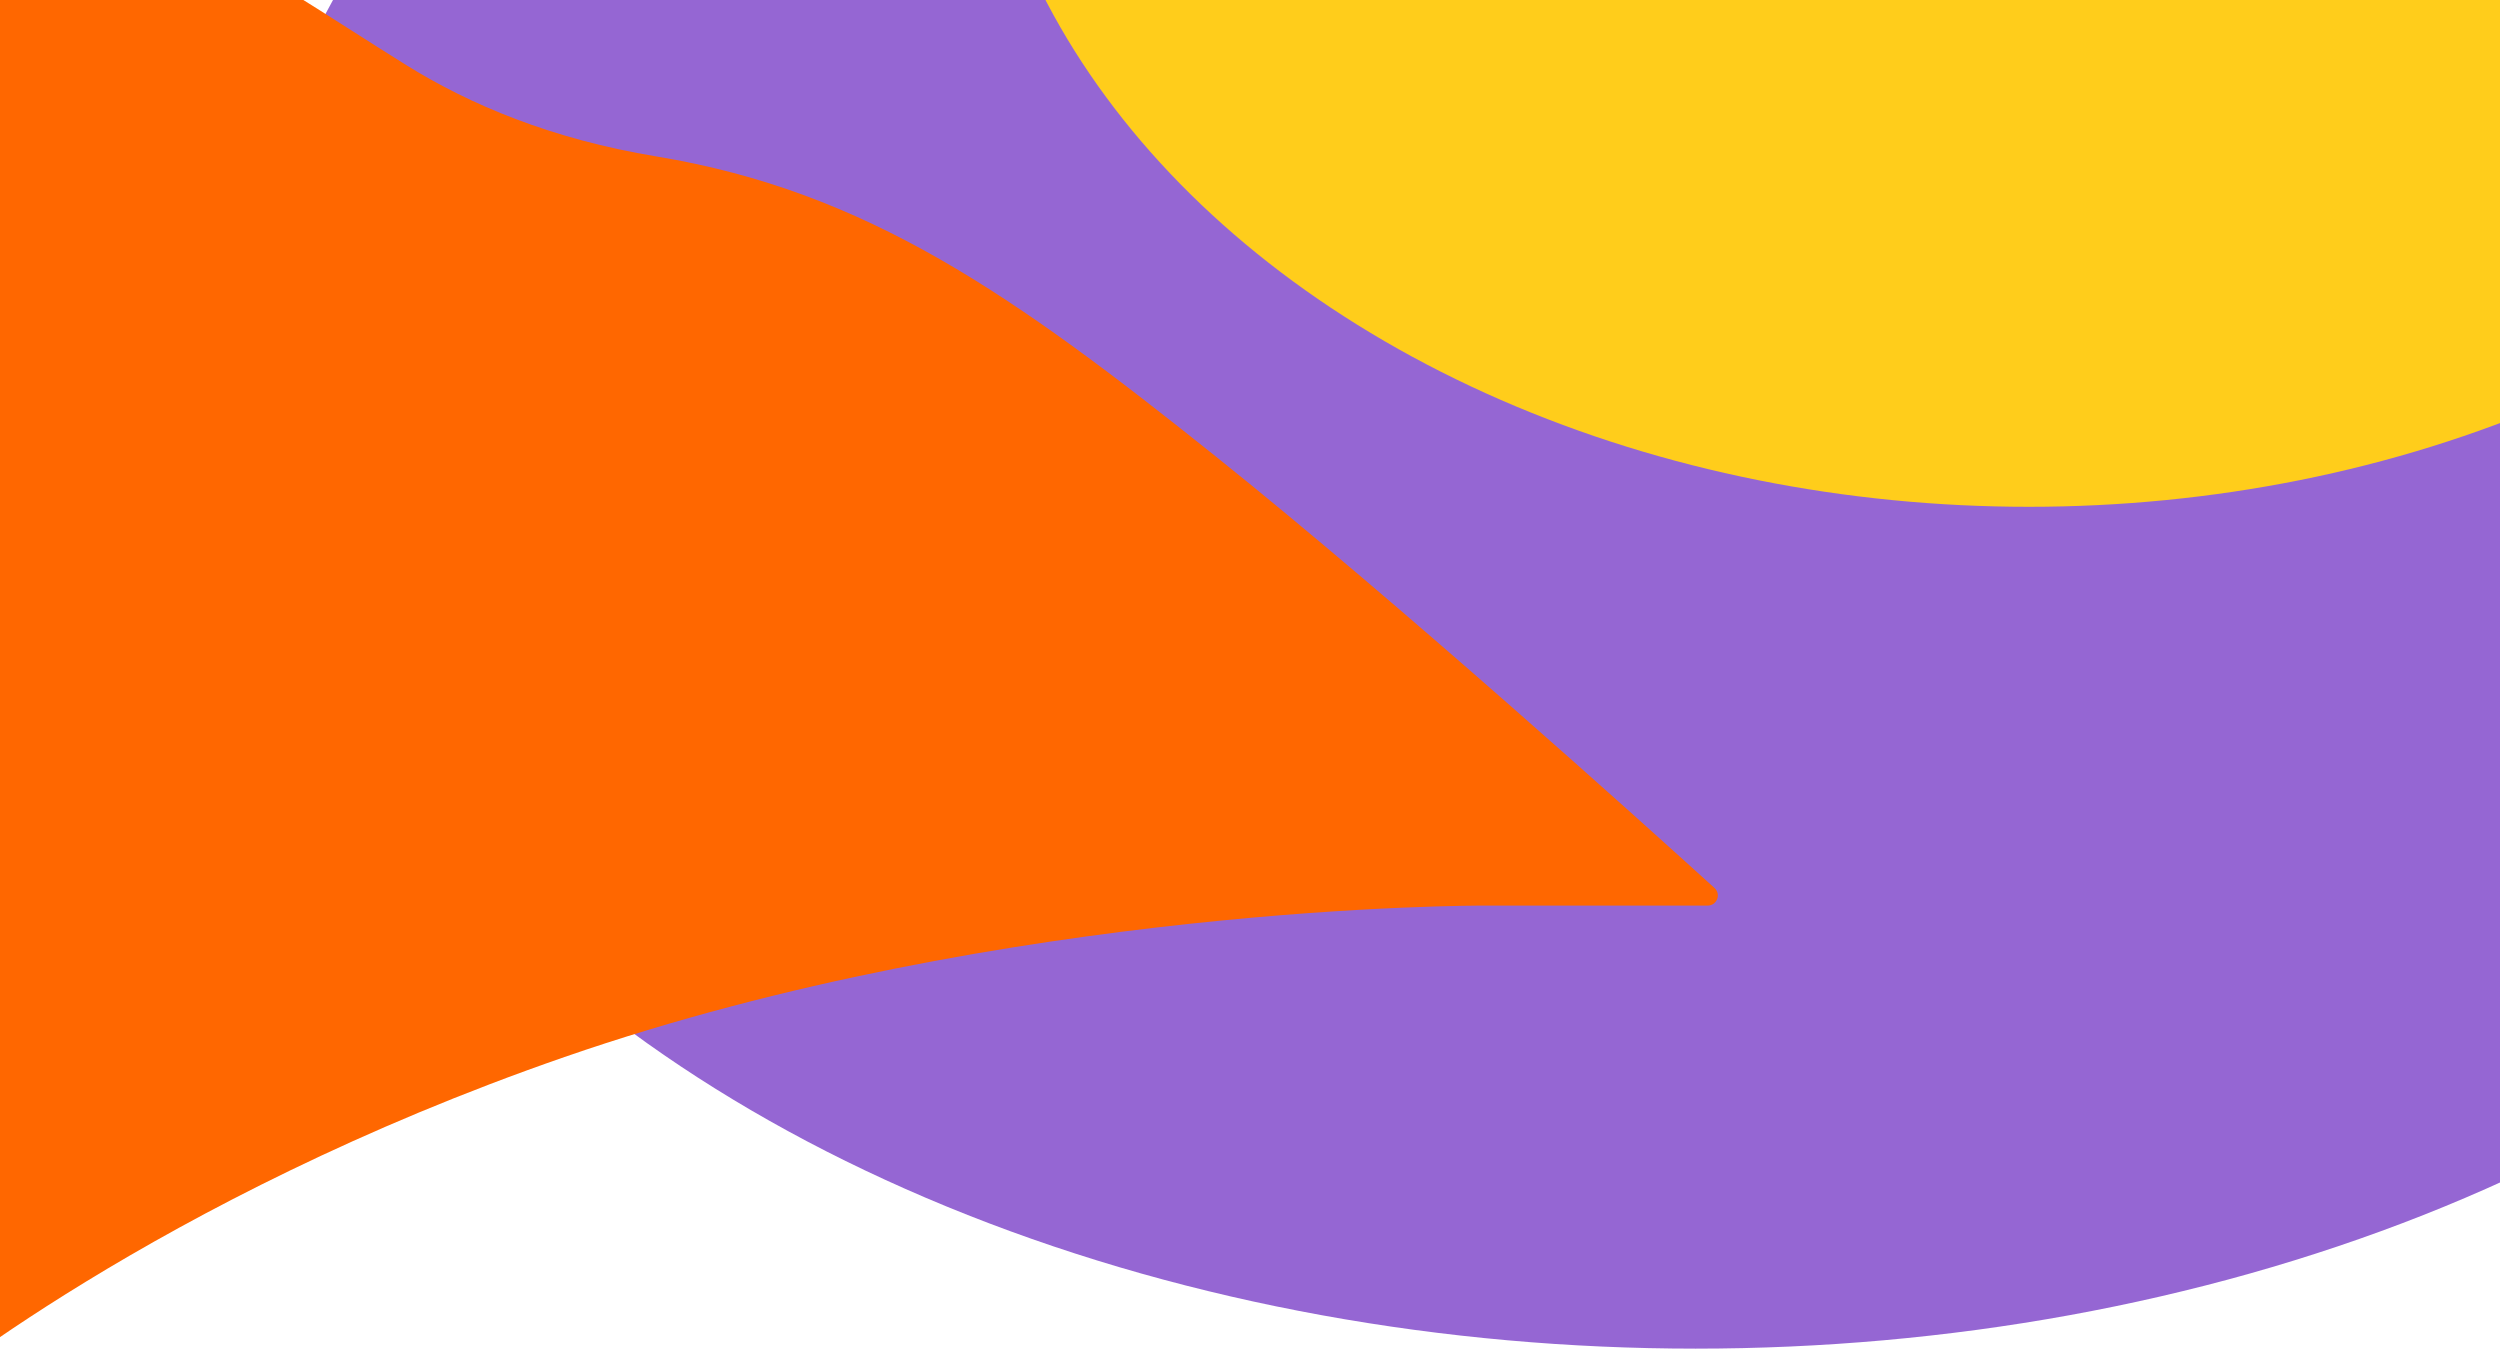
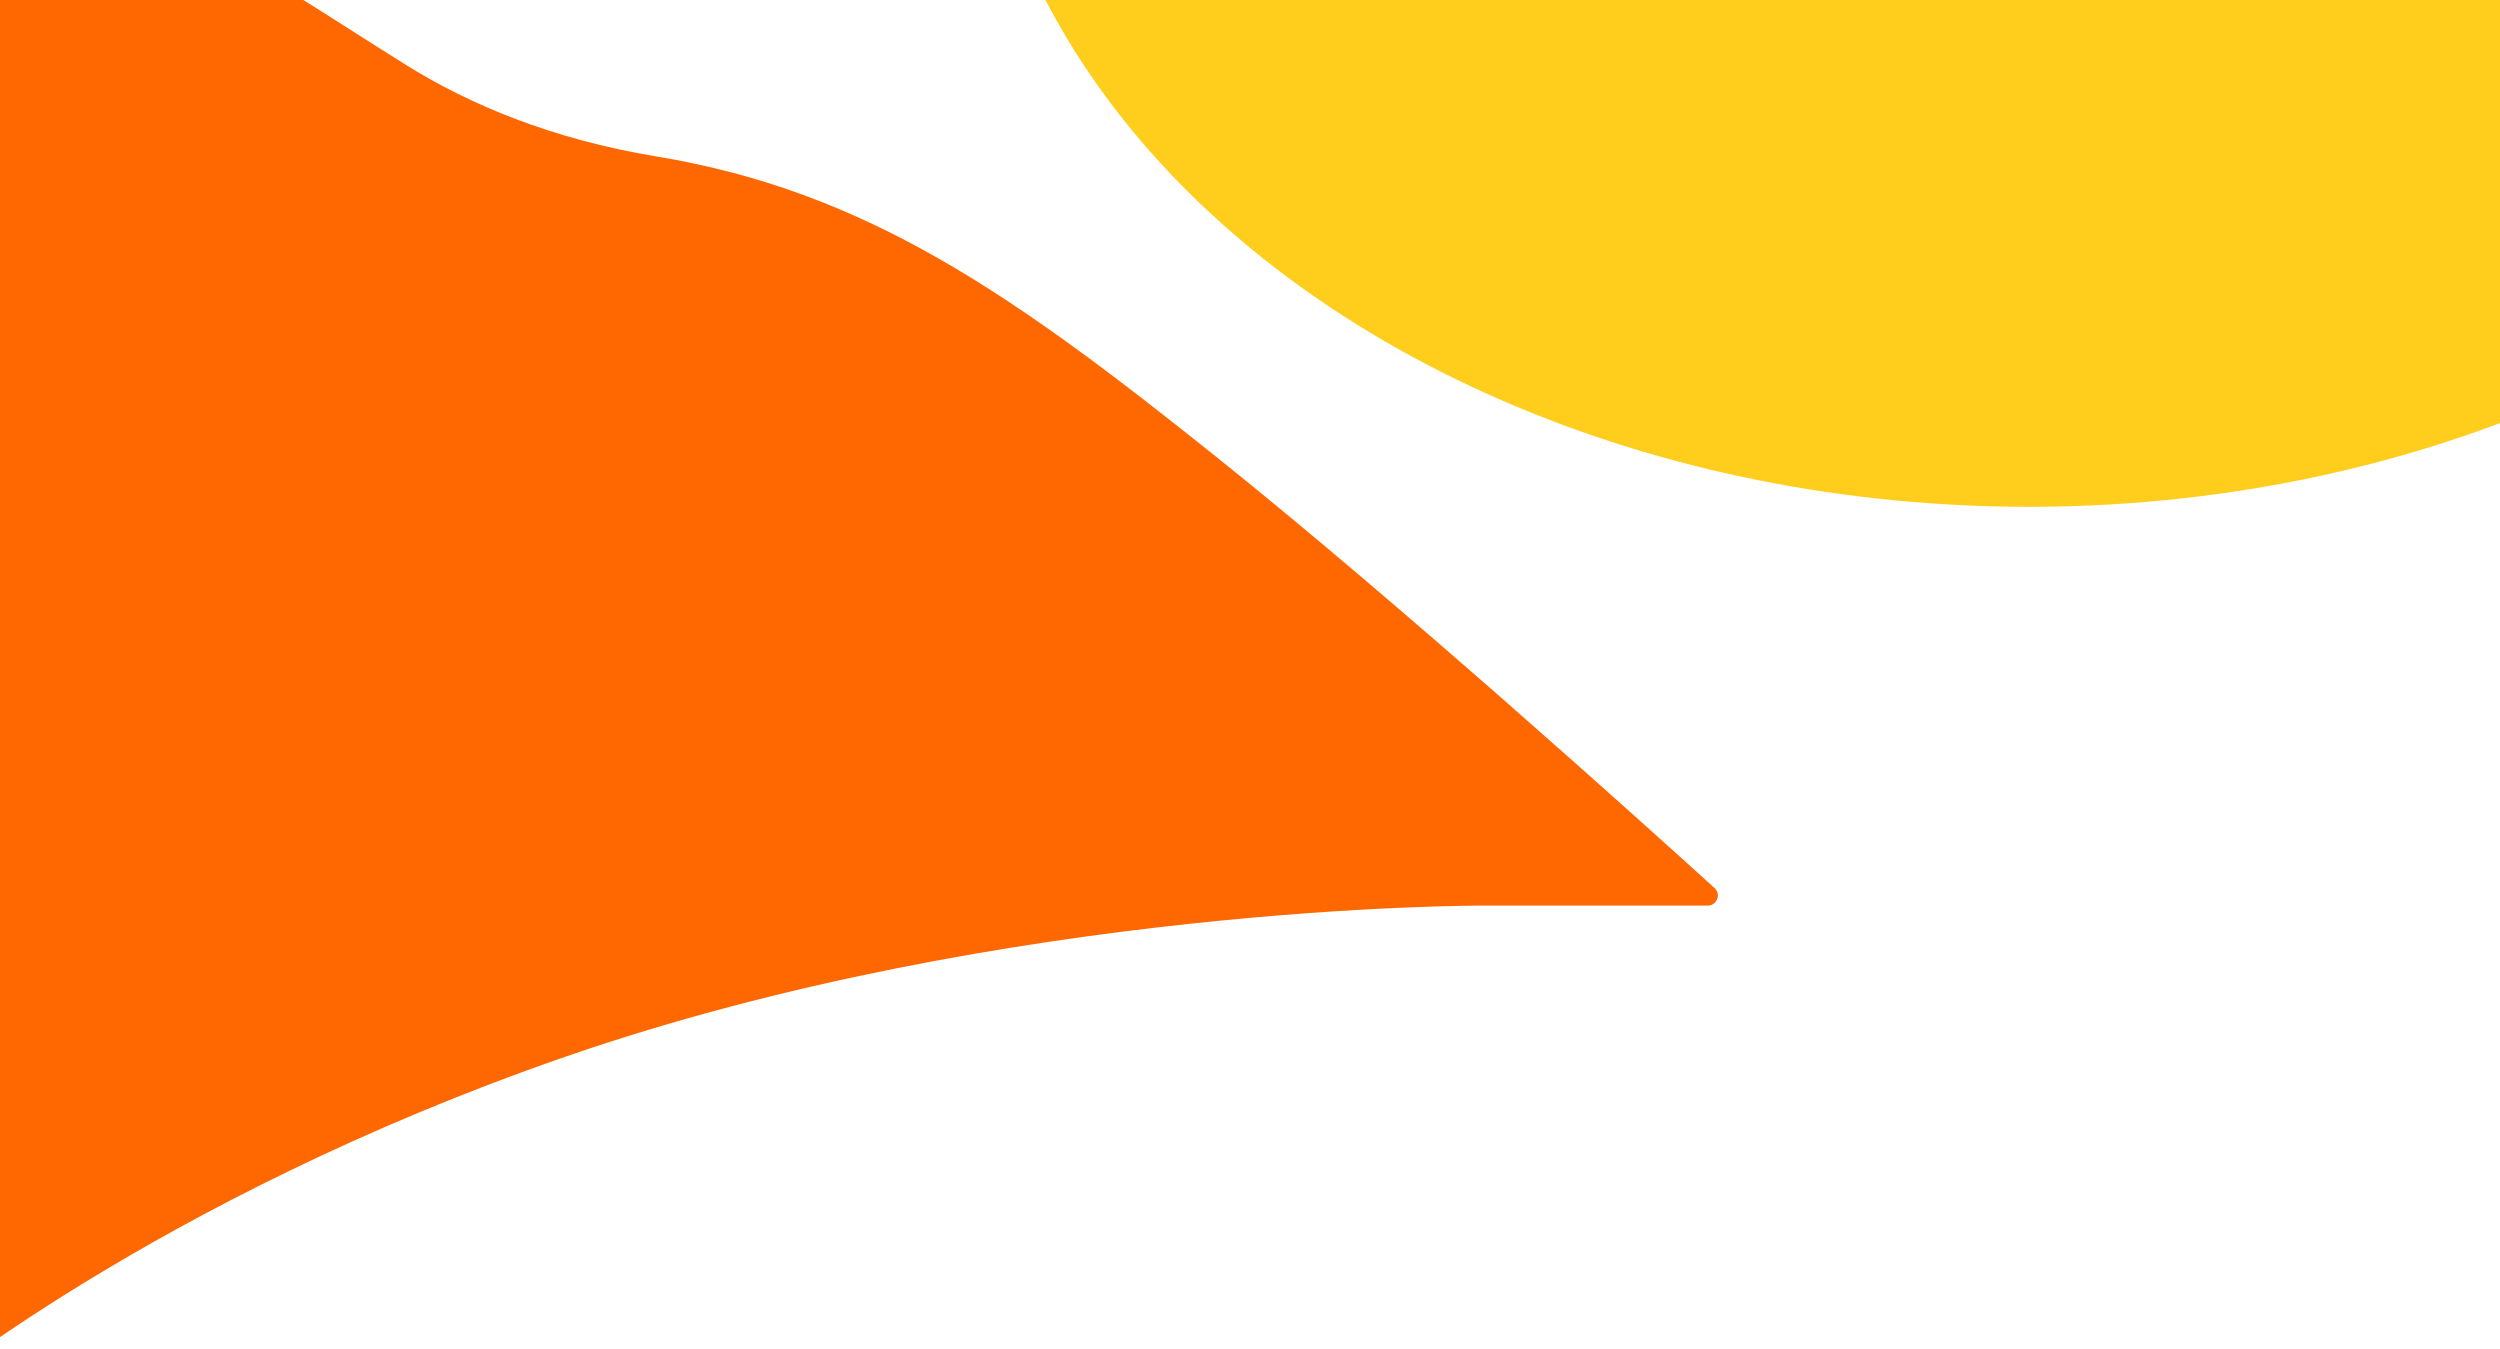
<svg xmlns="http://www.w3.org/2000/svg" width="1470" height="793" viewBox="0 0 1470 793" fill="none">
  <g clip-path="url(#clip0_1665_29)">
-     <ellipse cx="997" cy="206.5" rx="856" ry="586.5" fill="#9566D3" />
    <ellipse cx="1193" cy="-171" rx="621" ry="469" fill="#FFCD1B" />
    <path d="M386 92C324.598 81.849 276.339 61.61 238.873 38.27C150.113 -17.024 54.573 -87 -50 -87V823C-50 823 91 705 332 621.5C592.103 531.381 871.646 532.5 871.646 532.5H1004.06C1009.53 532.5 1012.19 525.834 1008.14 522.154C967.099 484.875 823.219 355.075 715 268.5C596.521 173.717 510 112.5 386 92Z" fill="#FF6700" />
  </g>
  <defs>
    <clipPath id="clip0_1665_29">
      <rect width="1470" height="793" fill="white" />
    </clipPath>
  </defs>
</svg>